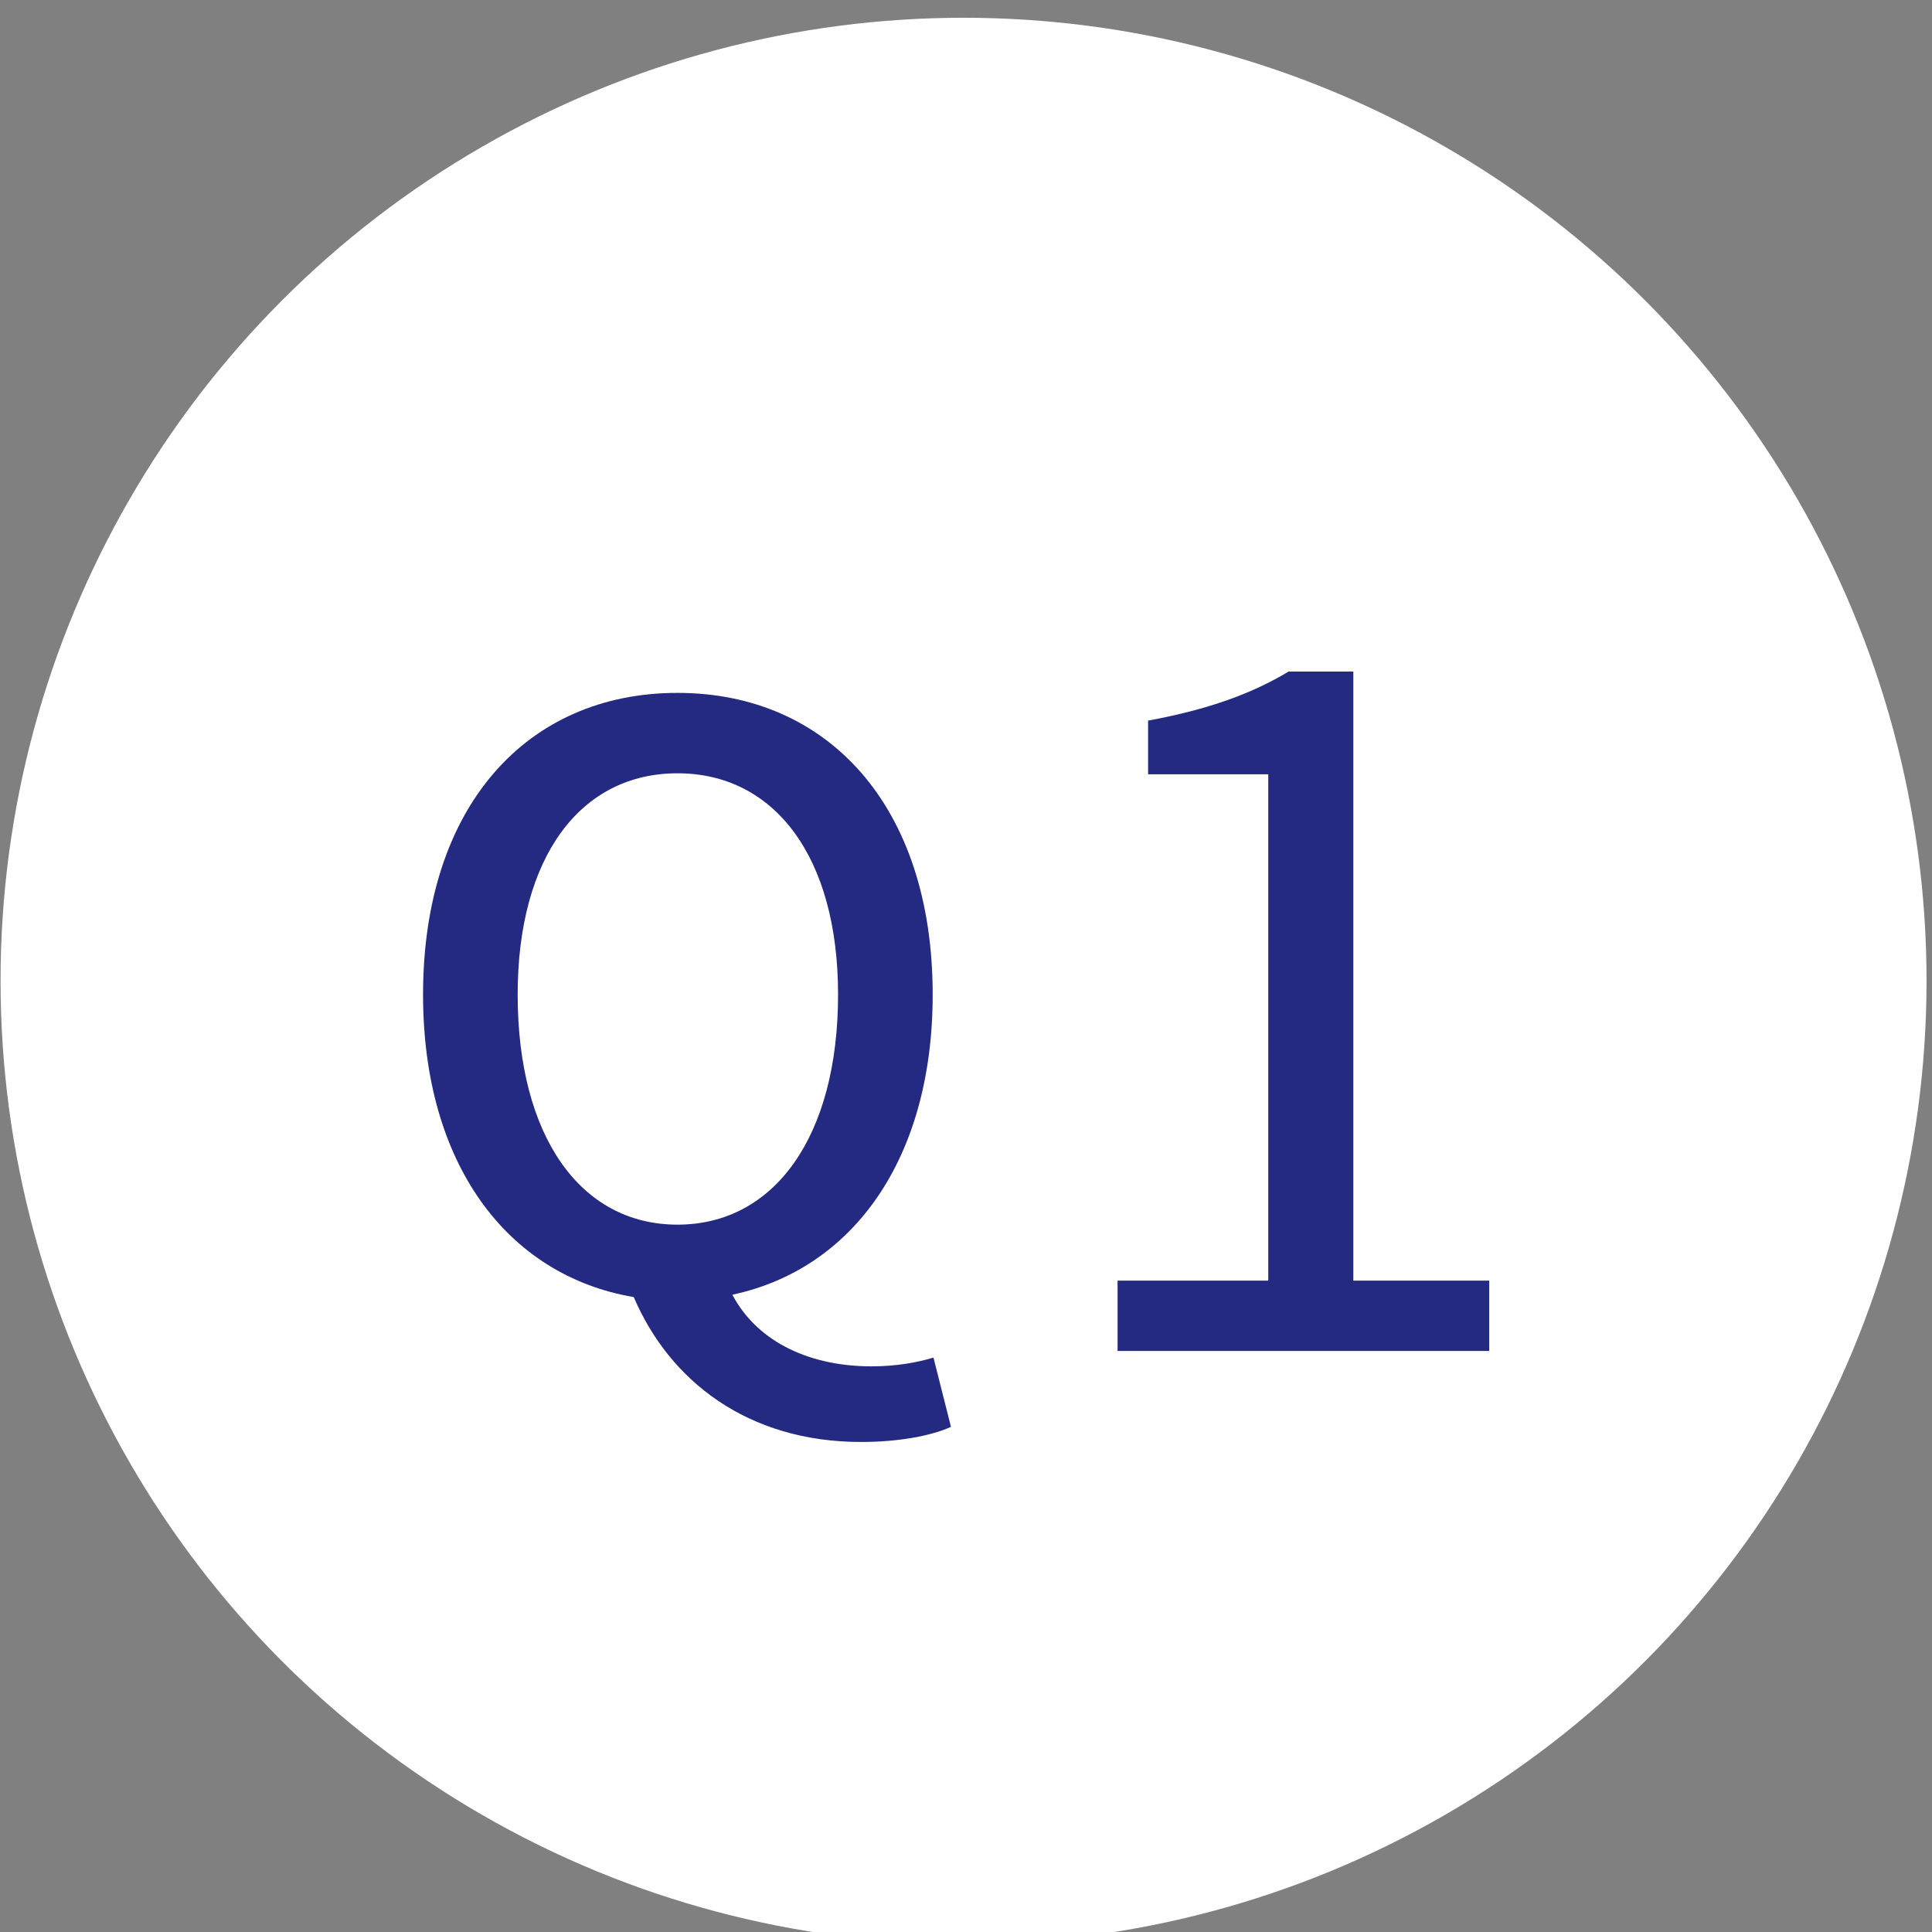
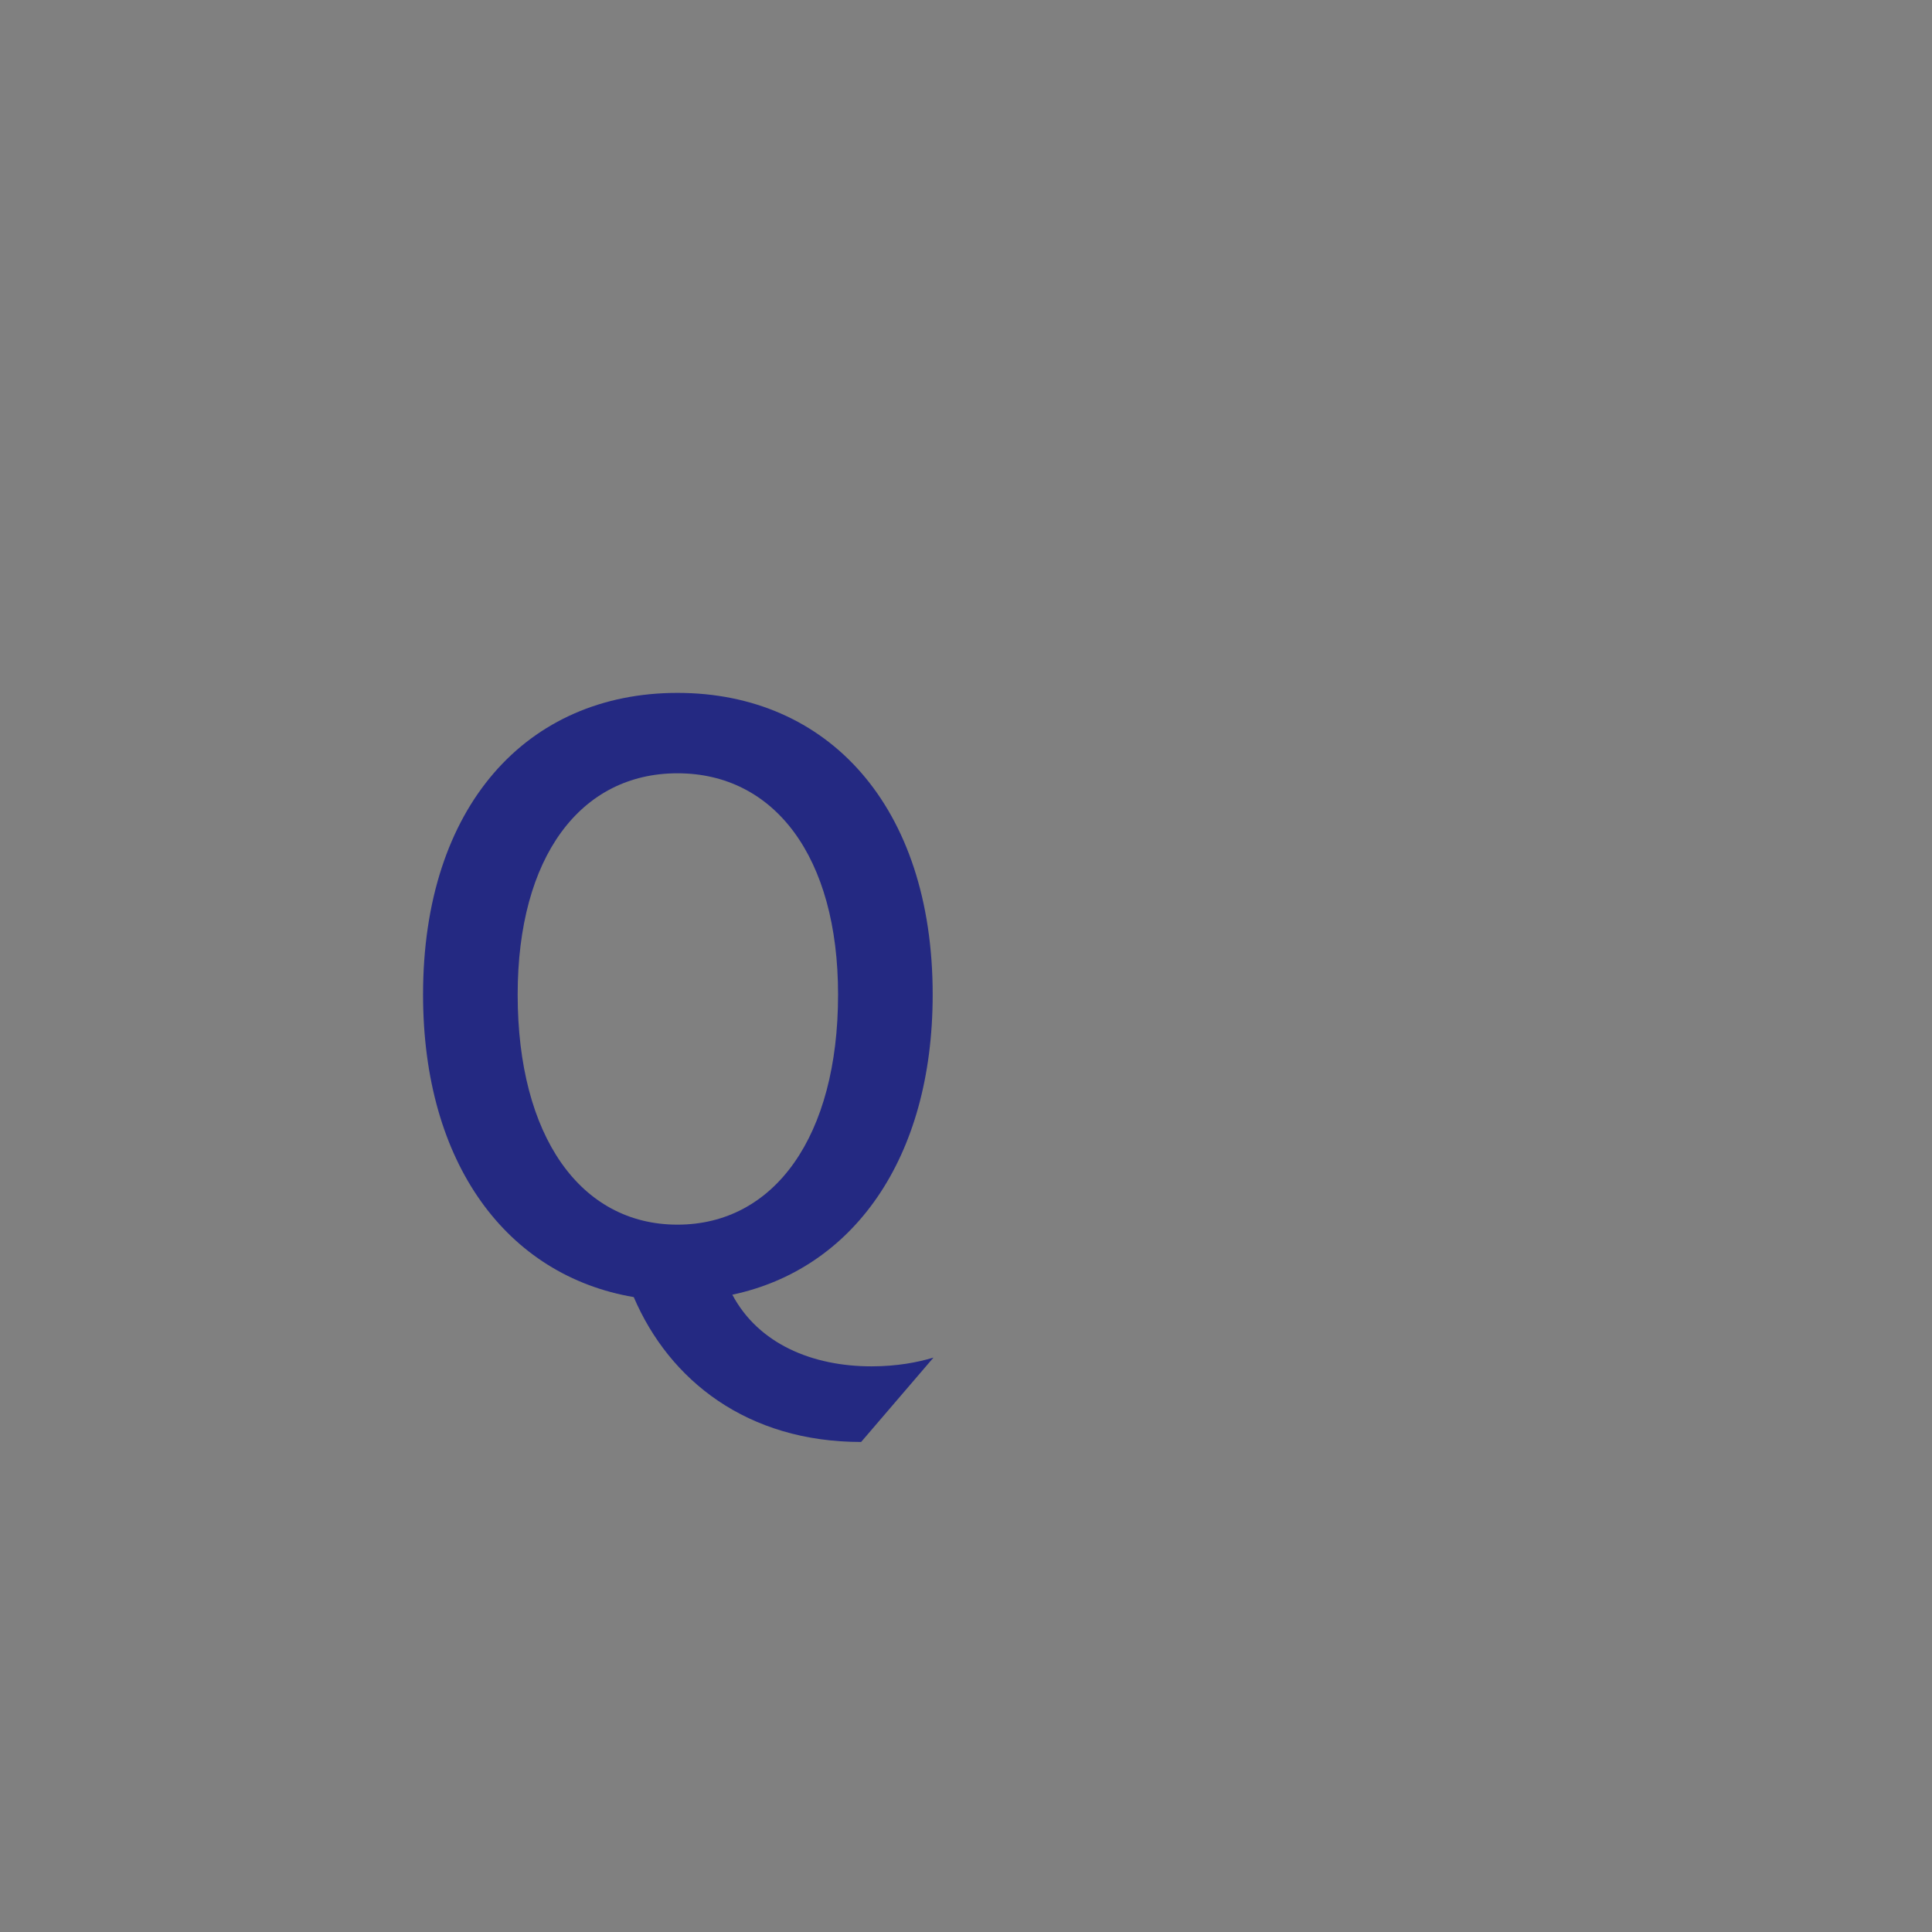
<svg xmlns="http://www.w3.org/2000/svg" width="100%" height="100%" viewBox="0 0 209 209" version="1.1" xml:space="preserve" style="fill-rule:evenodd;clip-rule:evenodd;stroke-linejoin:round;stroke-miterlimit:2;">
  <rect x="0" y="0" width="209" height="209" fill="#808080" stroke="none" />
  <g transform="matrix(1,0,0,1,-831.539,-8223.98)">
    <g transform="matrix(4.167,0,0,4.261,124.571,0)">
      <g transform="matrix(1,0,0,1,-51.518,59.326)">
        <g transform="matrix(-1,0,0,0.978,492.368,-1191.58)">
-           <circle cx="246.177" cy="3156.66" r="25" style="fill:white;" />
-         </g>
+           </g>
        <g>
          <g transform="matrix(0.24,0,0,0.235,41.678,-62.295)">
            <g transform="matrix(100,0,0,100,860,8371.6)">
-               <path d="M0.088,-0L0.49,-0L0.49,-0.076L0.343,-0.076L0.343,-0.734L0.273,-0.734C0.233,-0.71 0.186,-0.693 0.121,-0.681L0.121,-0.623L0.251,-0.623L0.251,-0.076L0.088,-0.076L0.088,-0Z" style="fill:rgb(36,41,130);fill-rule:nonzero;" />
-             </g>
+               </g>
          </g>
          <g transform="matrix(0.24,0,0,0.235,59.383,-40.232)">
            <g transform="matrix(86,0,0,86,715,8271.12)">
-               <path d="M0.377,-0.082C0.255,-0.082 0.176,-0.193 0.176,-0.371C0.176,-0.544 0.255,-0.649 0.377,-0.649C0.499,-0.649 0.579,-0.544 0.579,-0.371C0.579,-0.193 0.499,-0.082 0.377,-0.082ZM0.608,0.191C0.656,0.191 0.697,0.183 0.721,0.172L0.699,0.085C0.679,0.091 0.653,0.096 0.621,0.096C0.547,0.096 0.479,0.068 0.446,0.006C0.597,-0.026 0.698,-0.164 0.698,-0.371C0.698,-0.608 0.566,-0.75 0.377,-0.75C0.188,-0.75 0.057,-0.608 0.057,-0.371C0.057,-0.158 0.163,-0.018 0.322,0.009C0.367,0.114 0.465,0.191 0.608,0.191Z" style="fill:rgb(36,41,130);fill-rule:nonzero;" />
+               <path d="M0.377,-0.082C0.255,-0.082 0.176,-0.193 0.176,-0.371C0.176,-0.544 0.255,-0.649 0.377,-0.649C0.499,-0.649 0.579,-0.544 0.579,-0.371C0.579,-0.193 0.499,-0.082 0.377,-0.082ZM0.608,0.191L0.699,0.085C0.679,0.091 0.653,0.096 0.621,0.096C0.547,0.096 0.479,0.068 0.446,0.006C0.597,-0.026 0.698,-0.164 0.698,-0.371C0.698,-0.608 0.566,-0.75 0.377,-0.75C0.188,-0.75 0.057,-0.608 0.057,-0.371C0.057,-0.158 0.163,-0.018 0.322,0.009C0.367,0.114 0.465,0.191 0.608,0.191Z" style="fill:rgb(36,41,130);fill-rule:nonzero;" />
            </g>
          </g>
        </g>
      </g>
    </g>
  </g>
</svg>